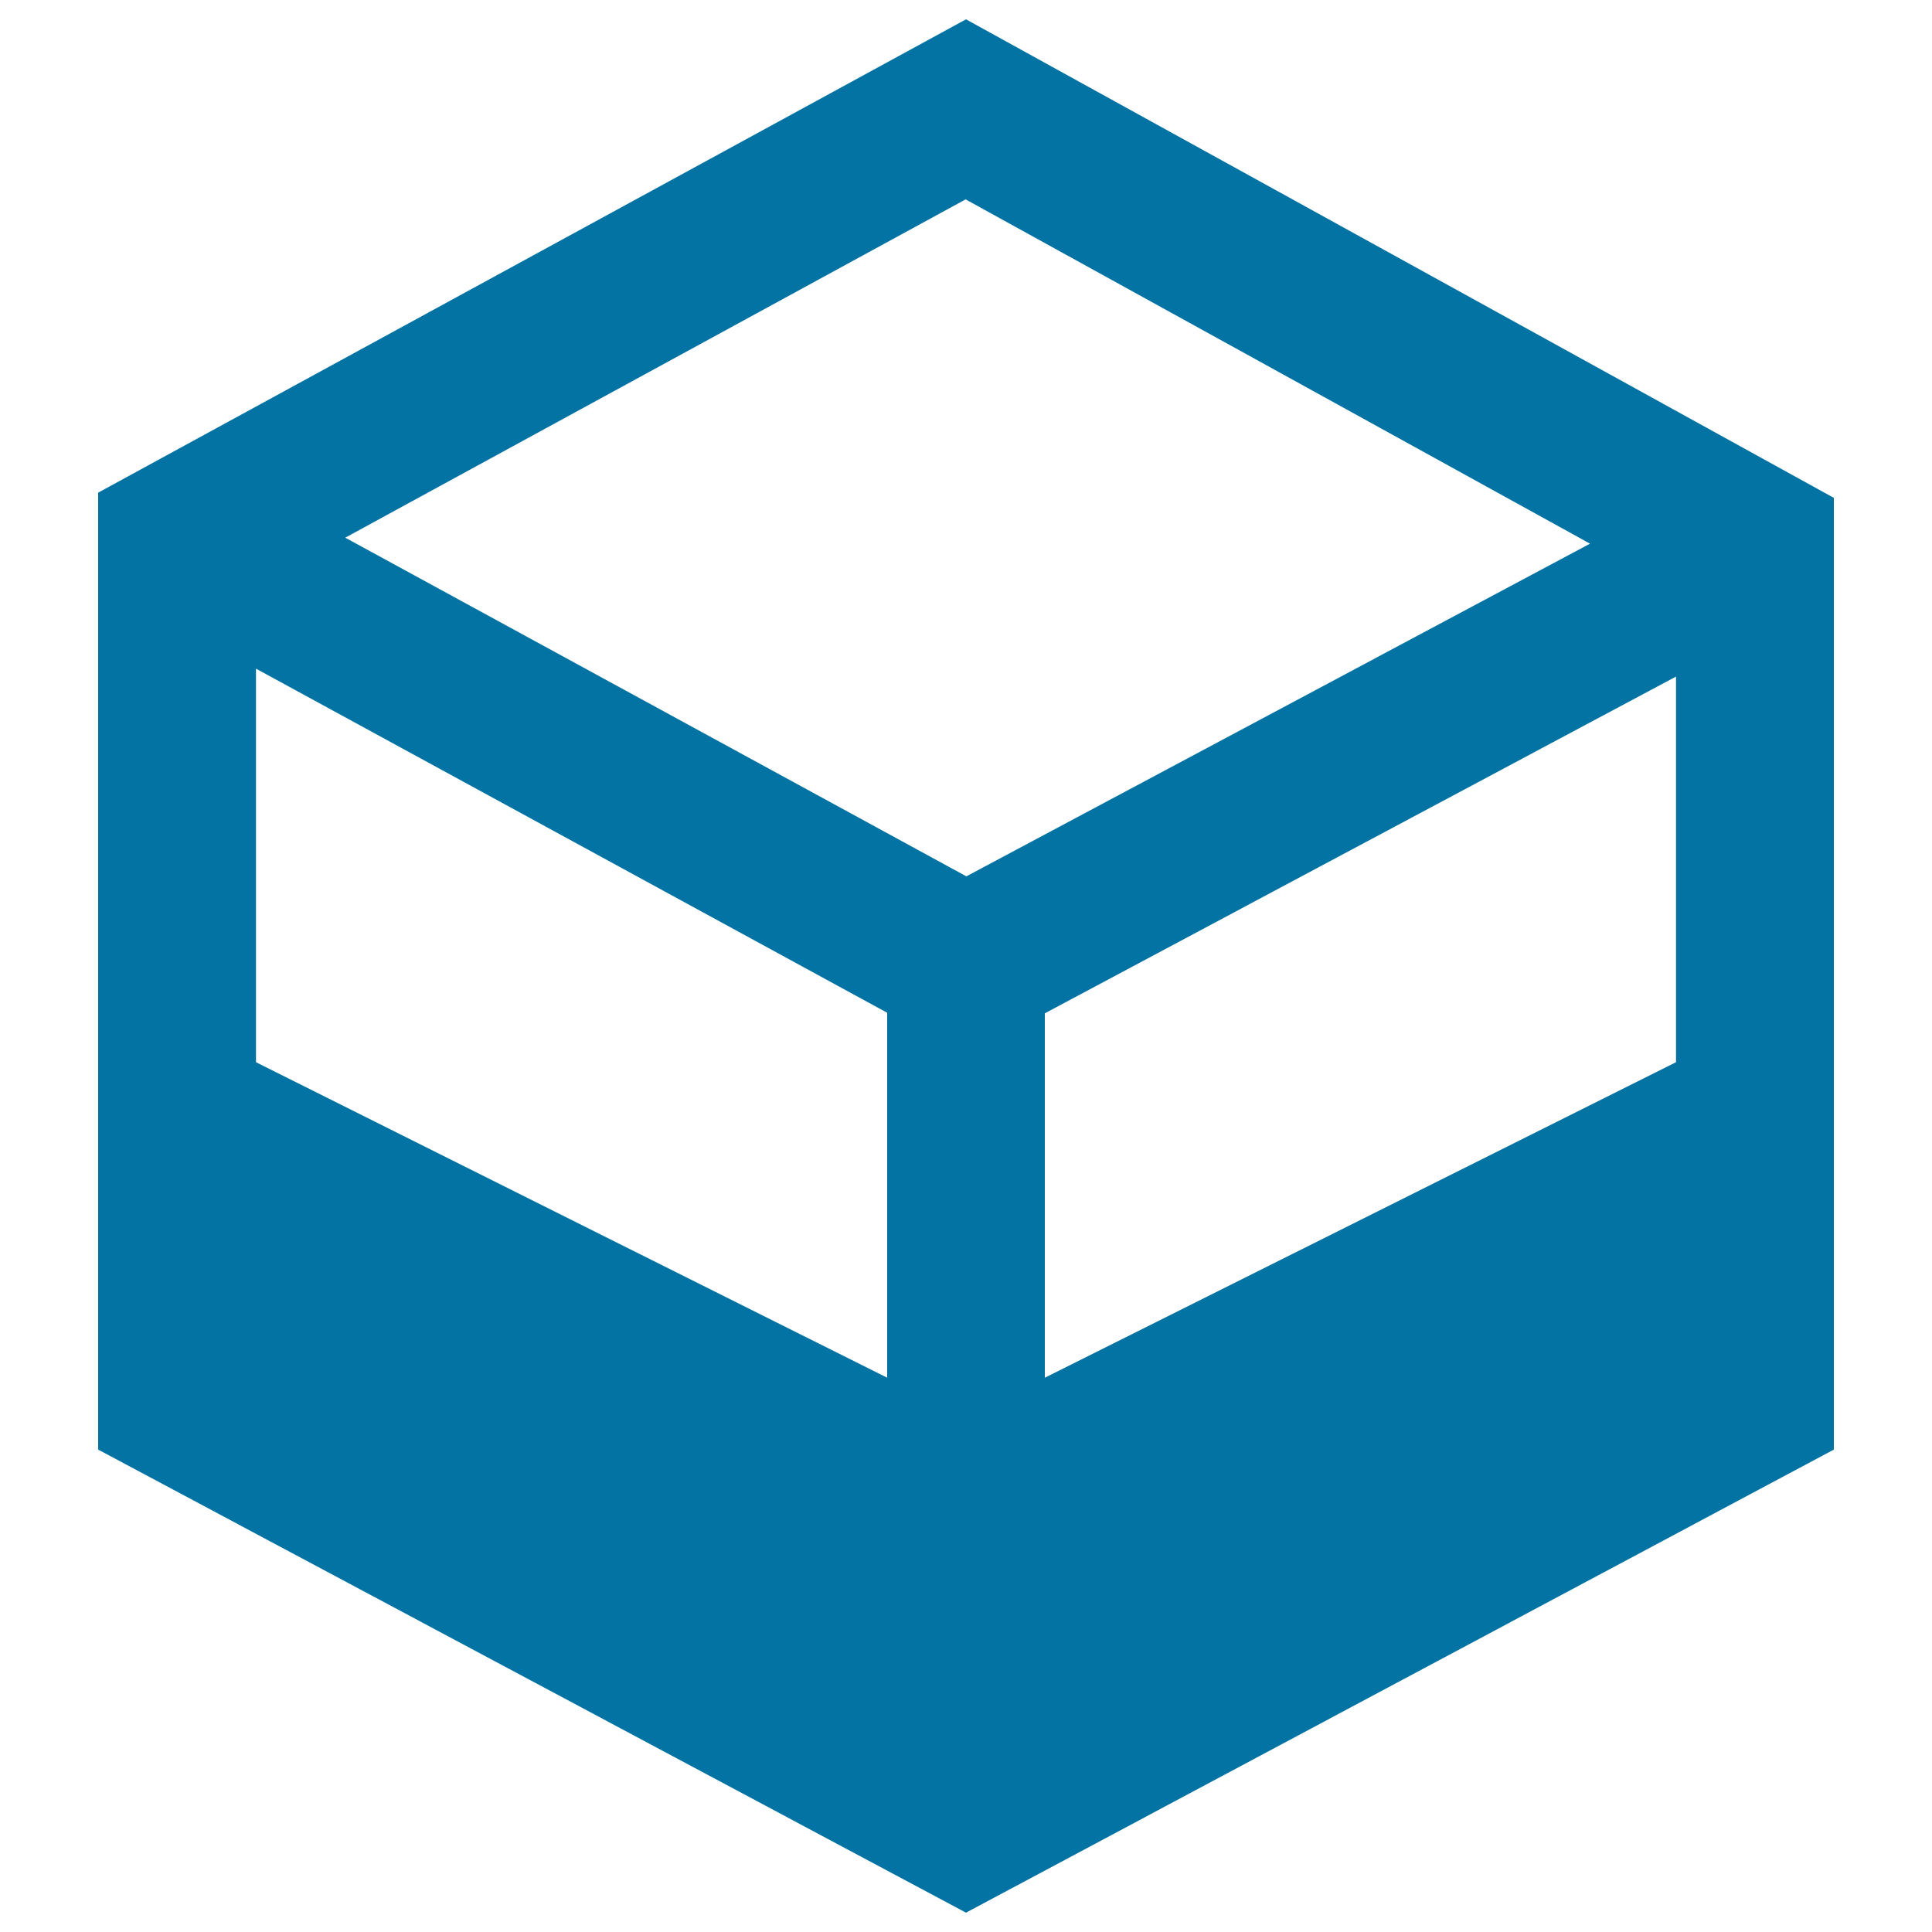
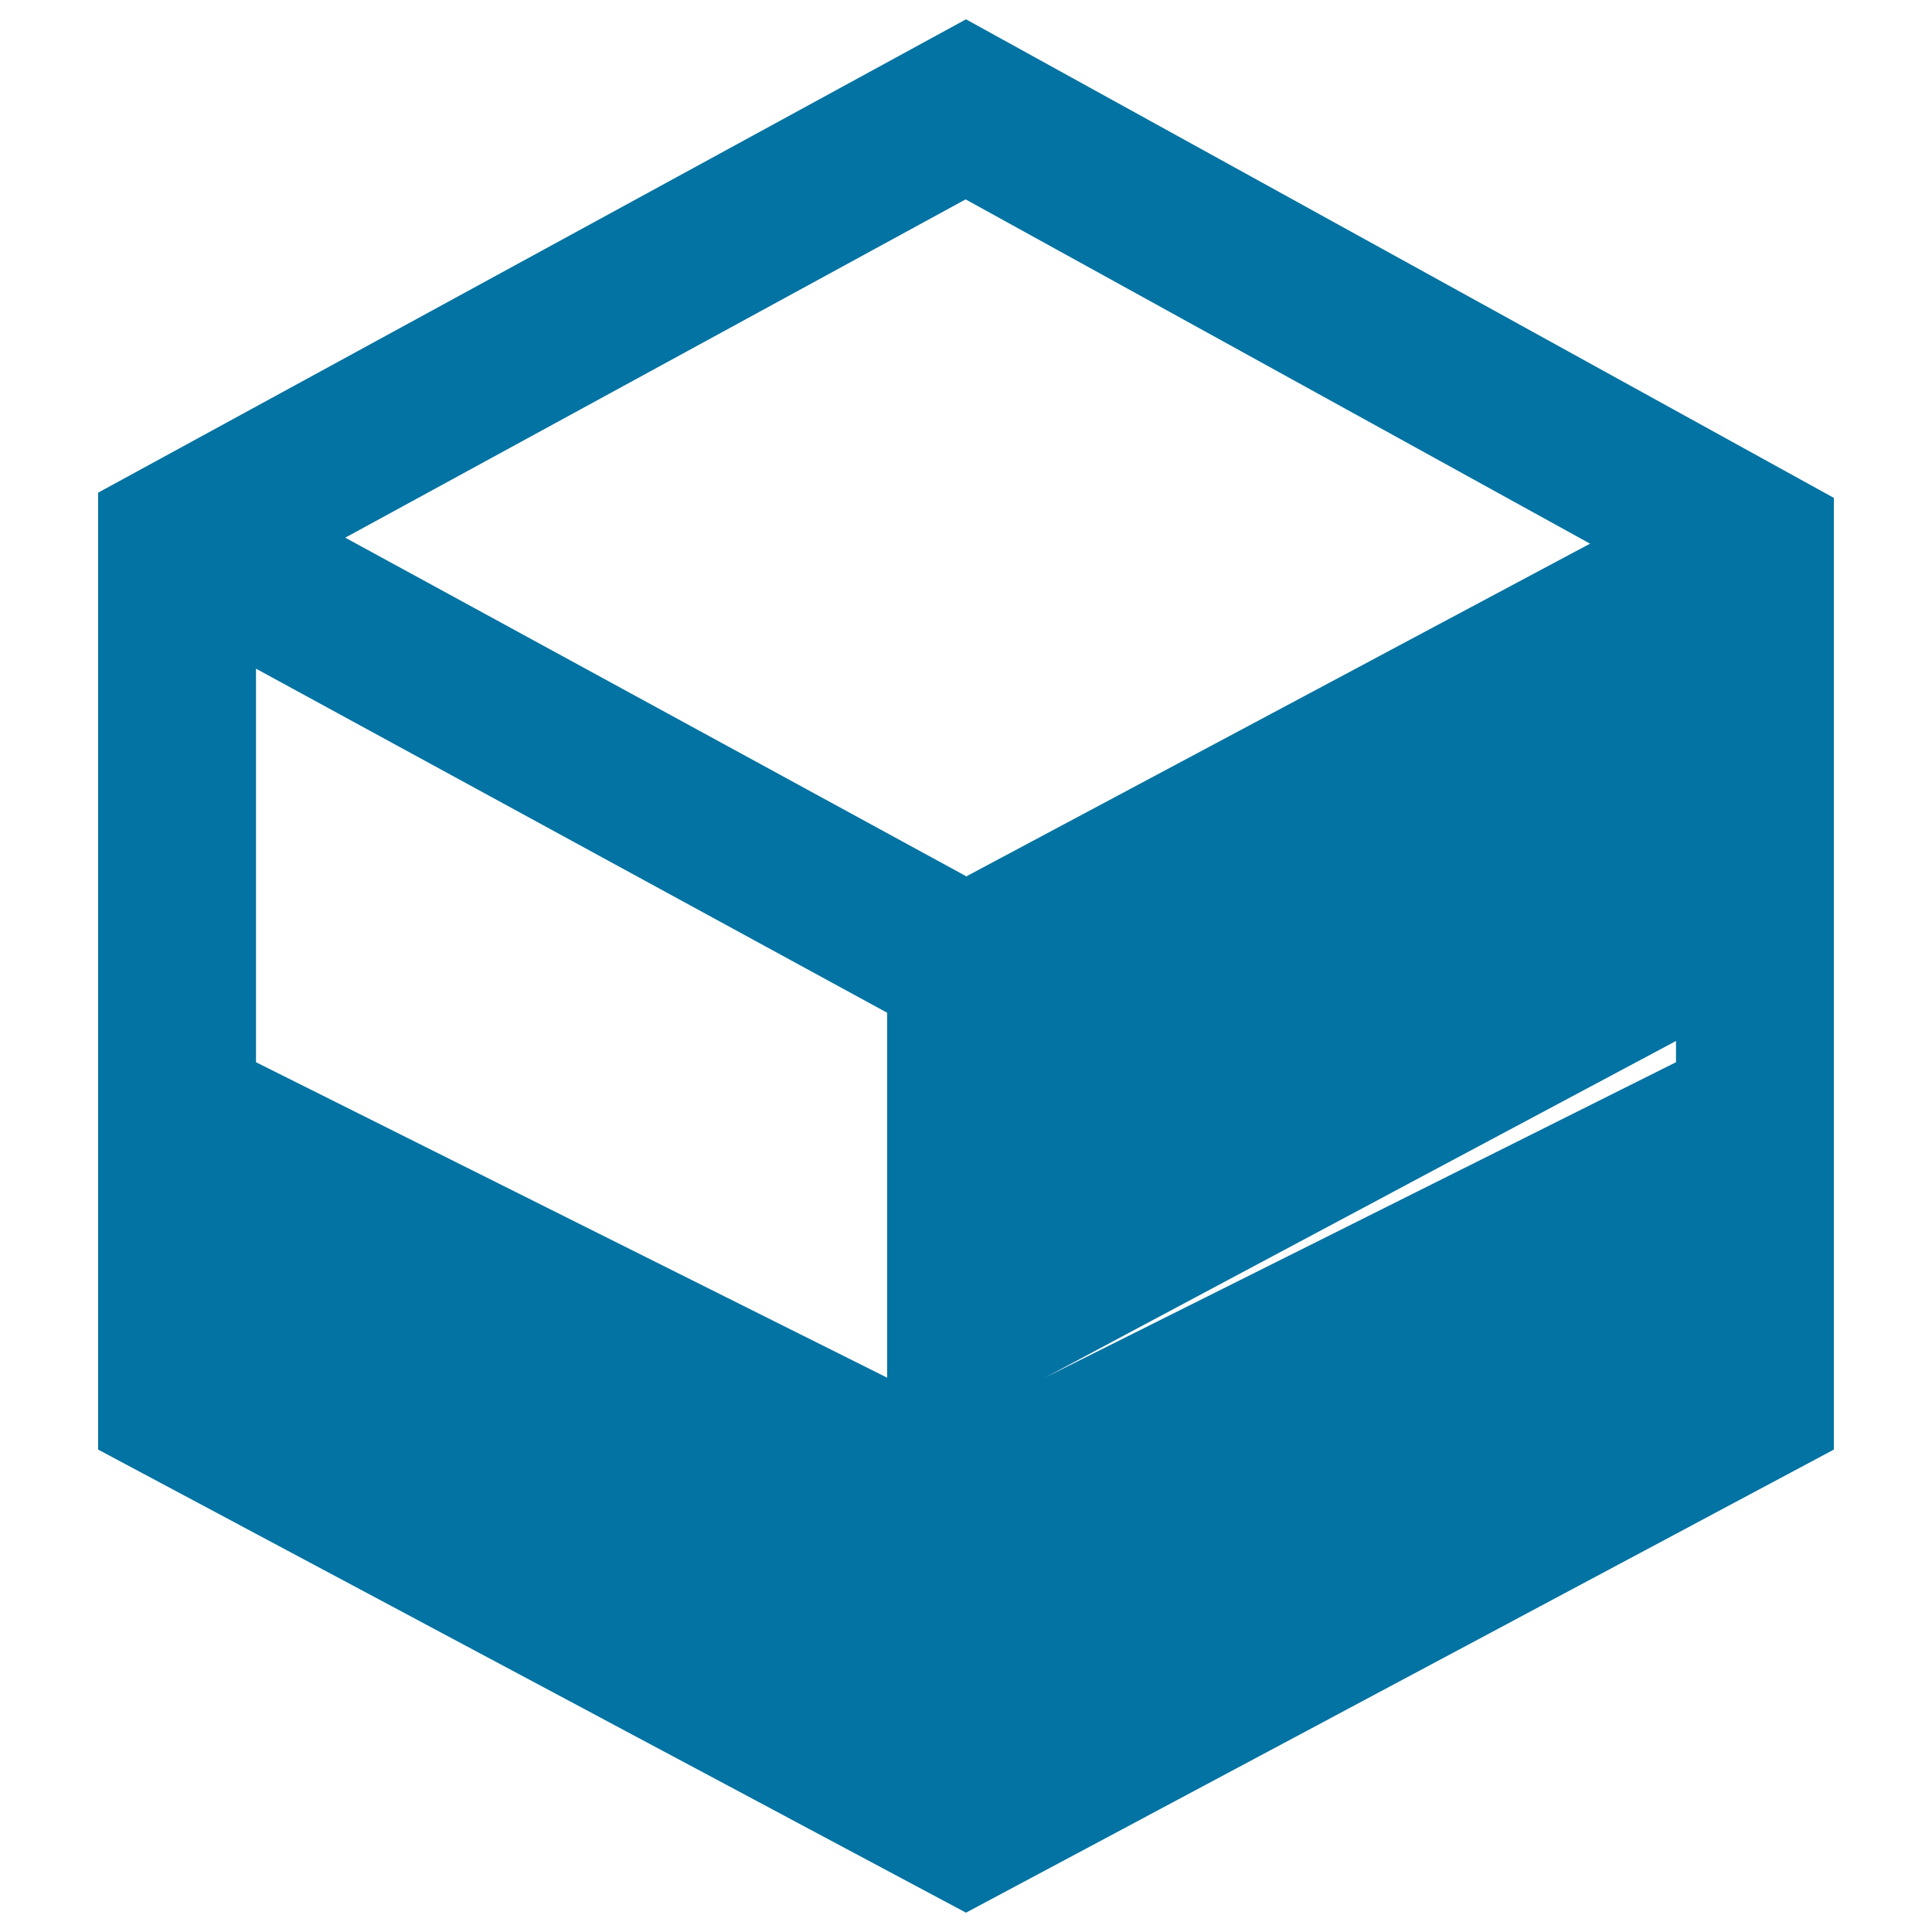
<svg xmlns="http://www.w3.org/2000/svg" viewBox="0 0 1000 1000" style="fill:#0273a2">
  <title>Energy Saving Potential SVG icon</title>
-   <path d="M500,10L50.8,255v495.3L500,990l449.2-239.7V257.7L500,10z M867.5,549.8L540.8,713.1V524.5l326.7-174.3V549.8z M499.8,103.2L823,281.4L500.2,453.6L178.7,278.3L499.8,103.2z M459.2,524.2v188.9L132.5,549.8V346.1L459.2,524.2z" />
+   <path d="M500,10L50.8,255v495.3L500,990l449.2-239.7V257.7L500,10z M867.5,549.8L540.8,713.1l326.7-174.3V549.8z M499.8,103.2L823,281.4L500.2,453.6L178.7,278.3L499.8,103.2z M459.2,524.2v188.9L132.5,549.8V346.1L459.2,524.2z" />
</svg>